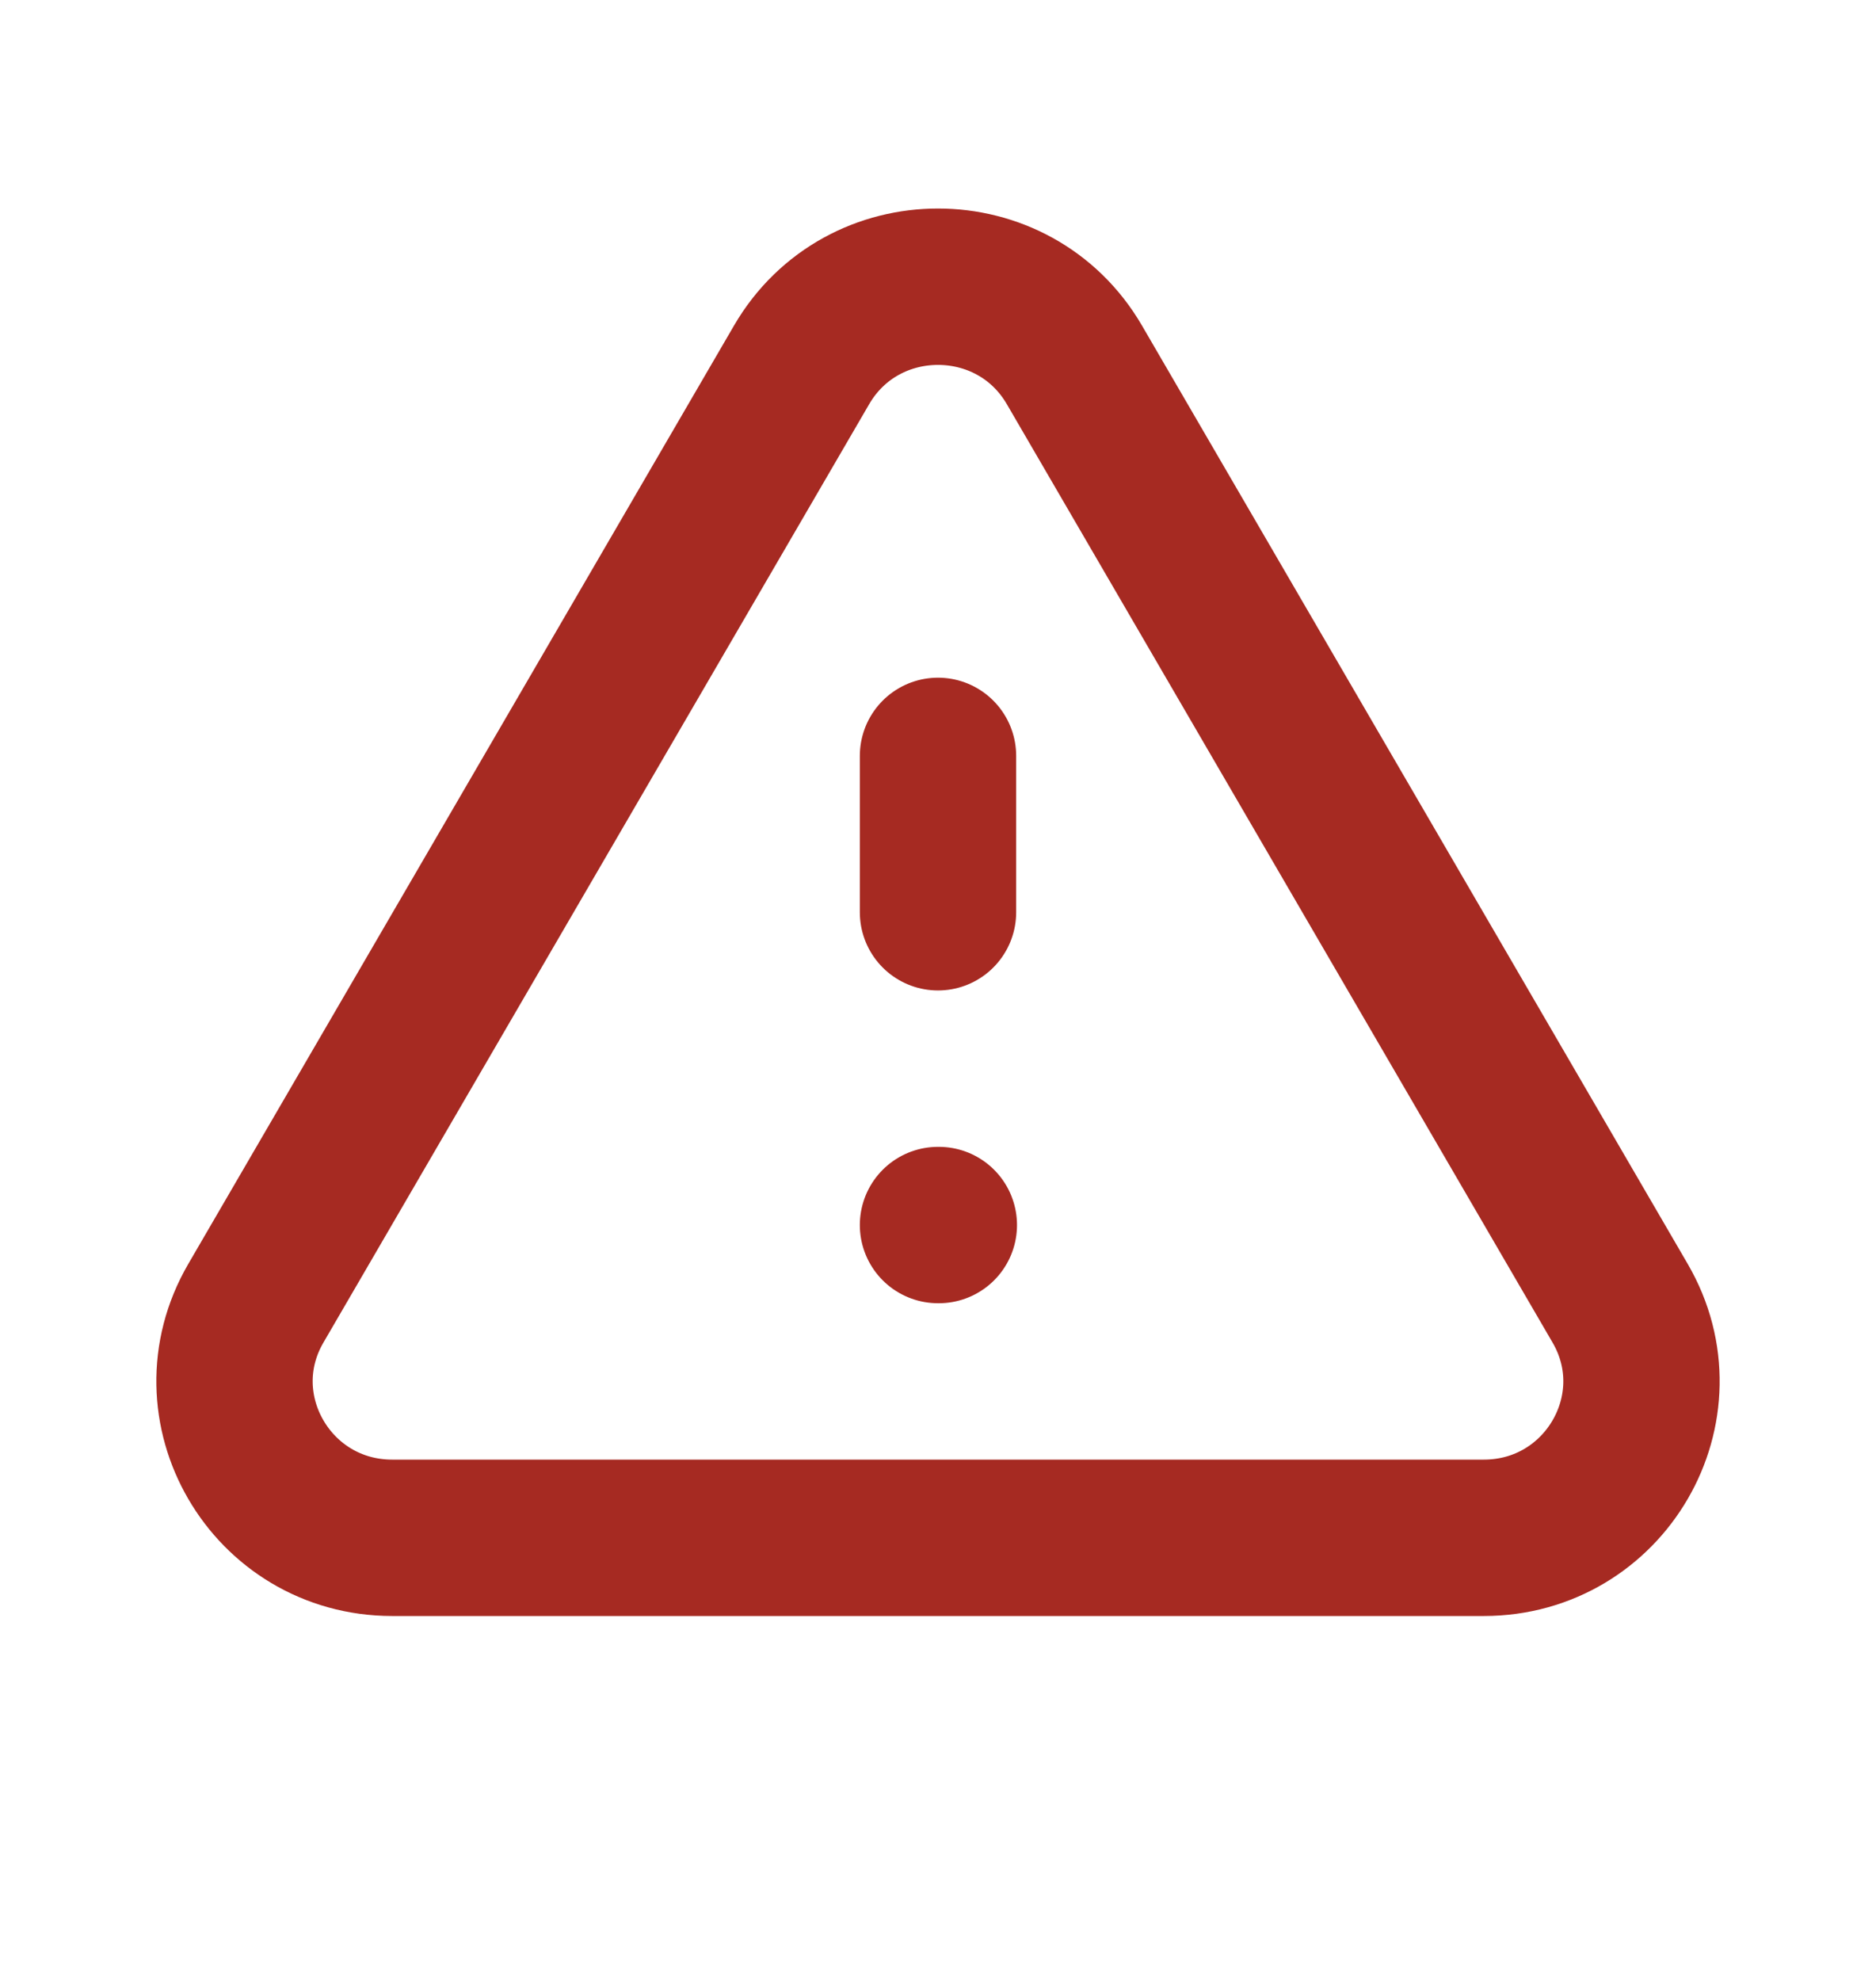
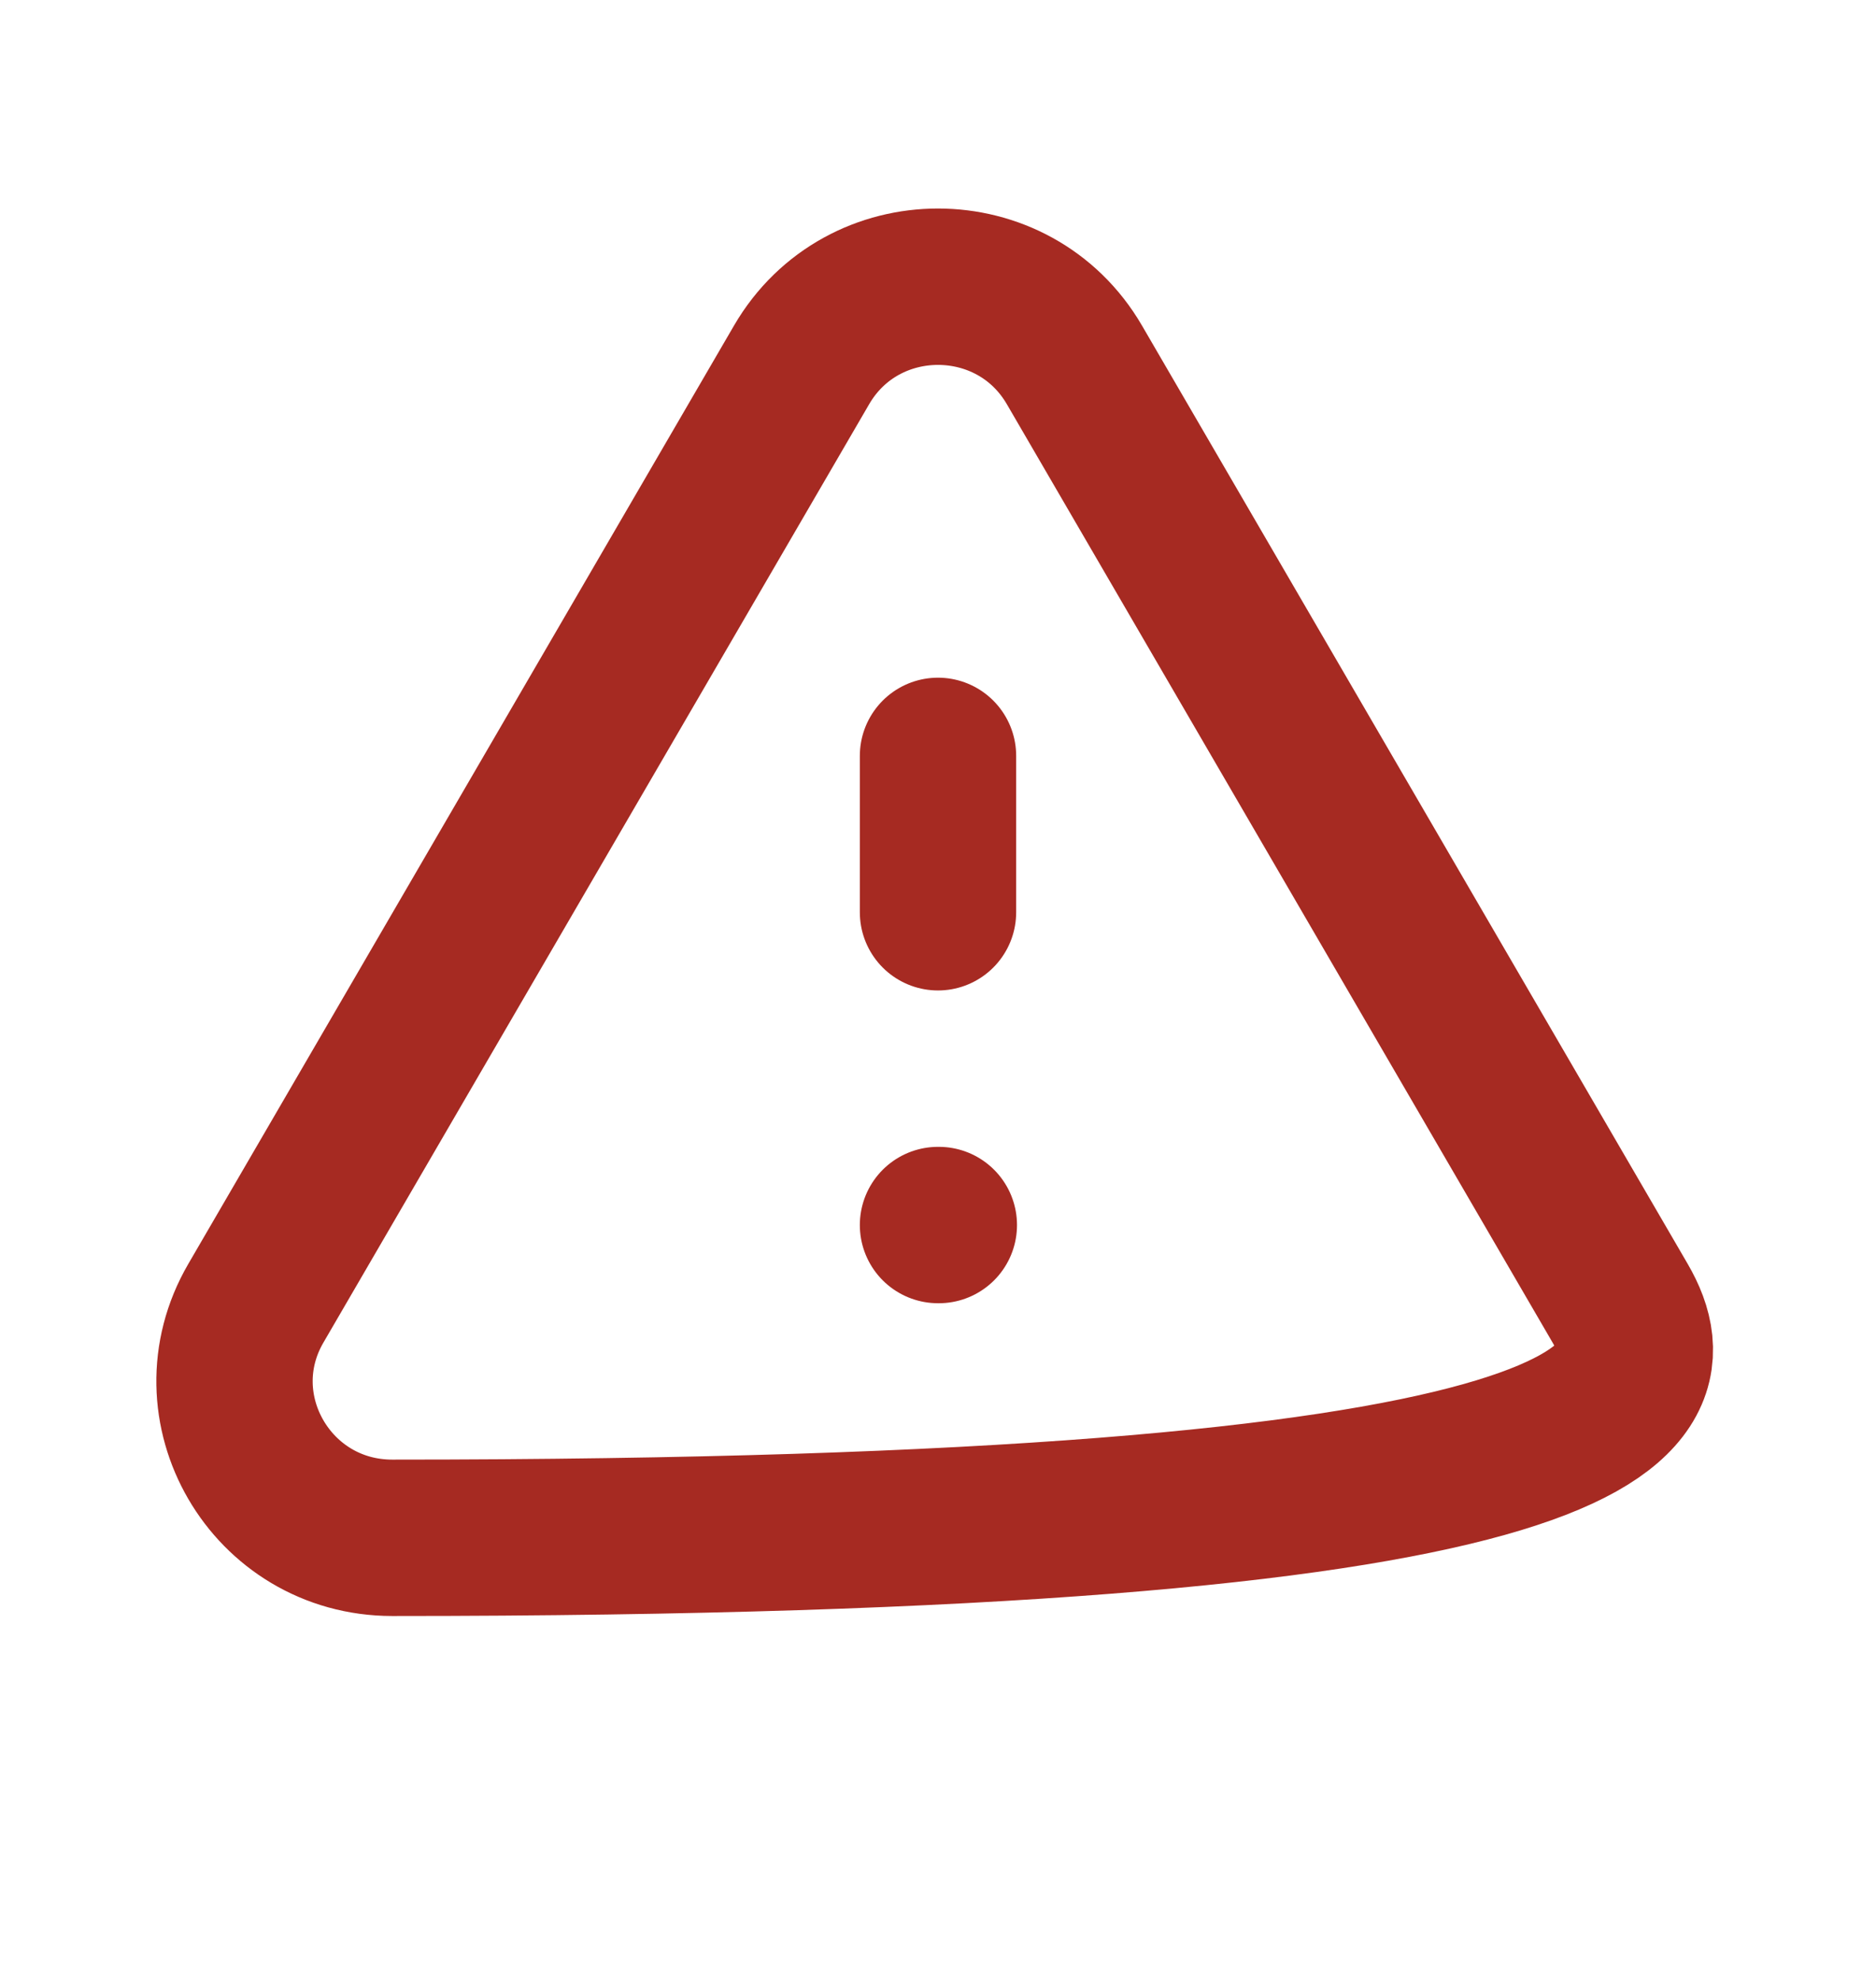
<svg xmlns="http://www.w3.org/2000/svg" width="18" height="19" viewBox="0 0 18 19" fill="none">
-   <path d="M9 7.25V8.75M9 11.75H9.008M3.764 14.75H14.236C15.4 14.75 16.127 13.5 15.545 12.5L10.309 3.5C9.727 2.5 8.273 2.5 7.691 3.5L2.455 12.5C1.873 13.5 2.6 14.75 3.764 14.75Z" stroke="#A62A22" stroke-width="1.5" stroke-linecap="round" stroke-linejoin="round" />
+   <path d="M9 7.25V8.75M9 11.75H9.008M3.764 14.75C15.4 14.75 16.127 13.5 15.545 12.5L10.309 3.5C9.727 2.5 8.273 2.5 7.691 3.5L2.455 12.5C1.873 13.5 2.6 14.75 3.764 14.75Z" stroke="#A62A22" stroke-width="1.5" stroke-linecap="round" stroke-linejoin="round" />
</svg>